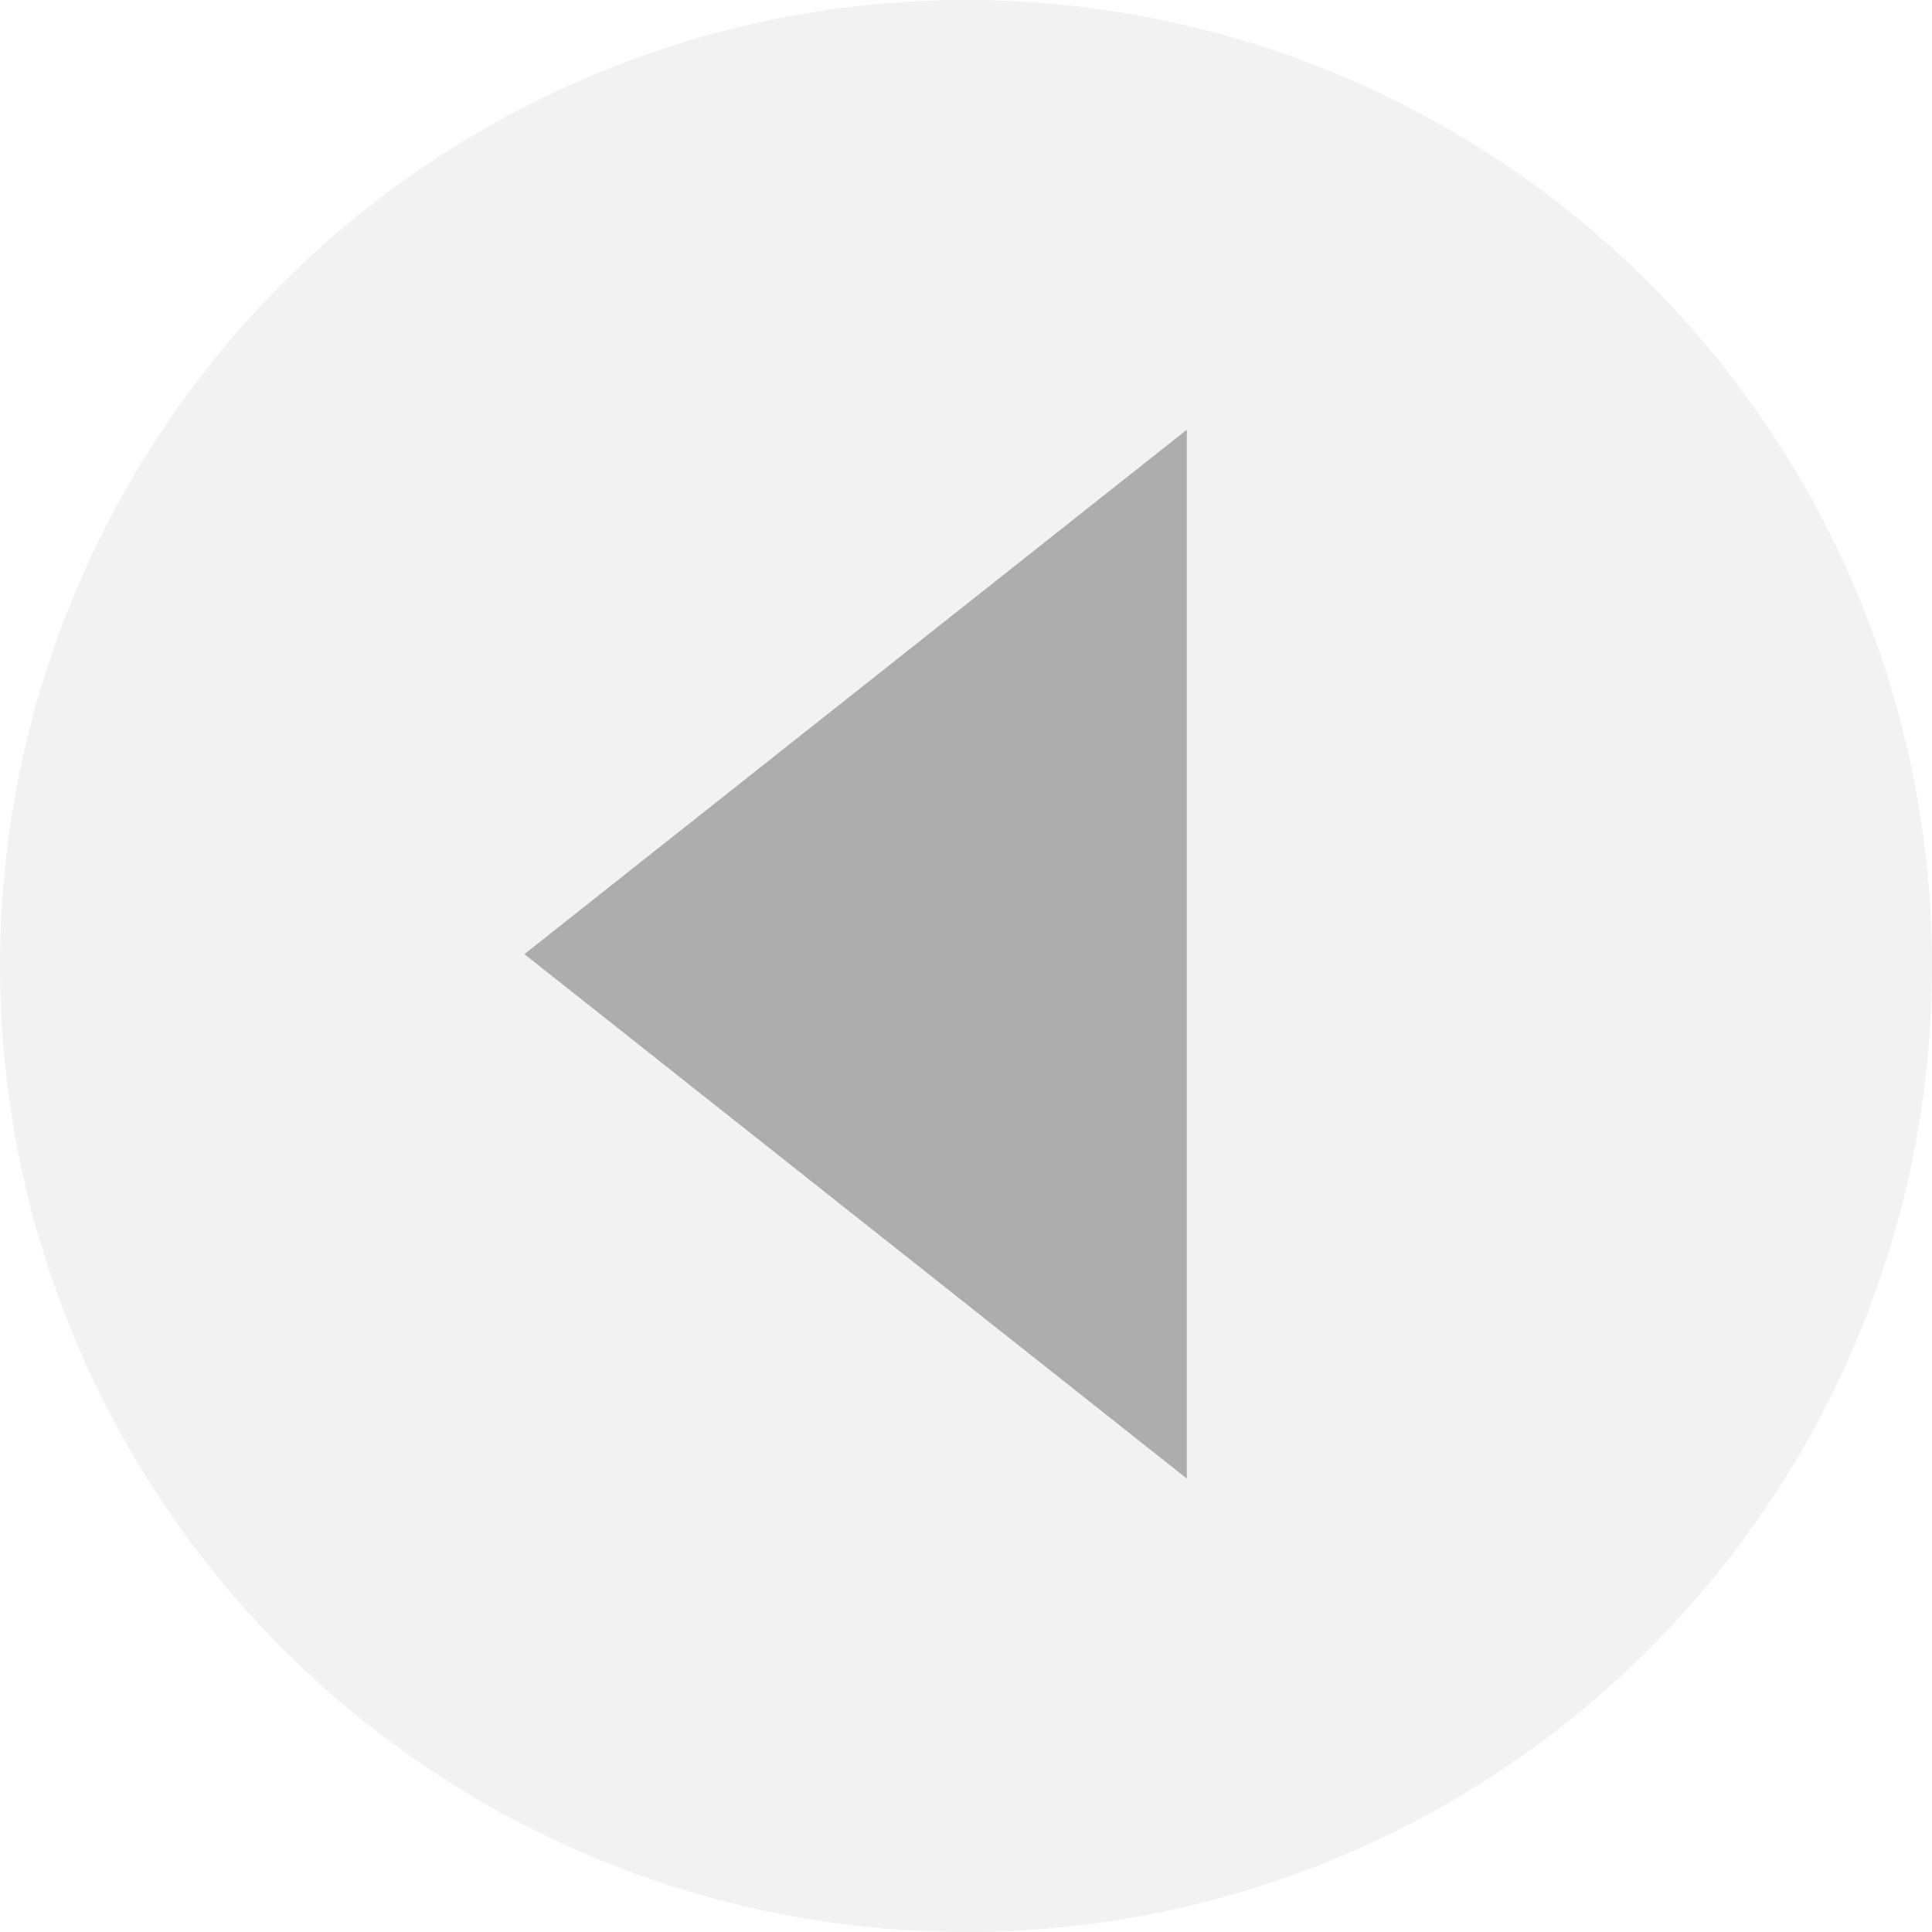
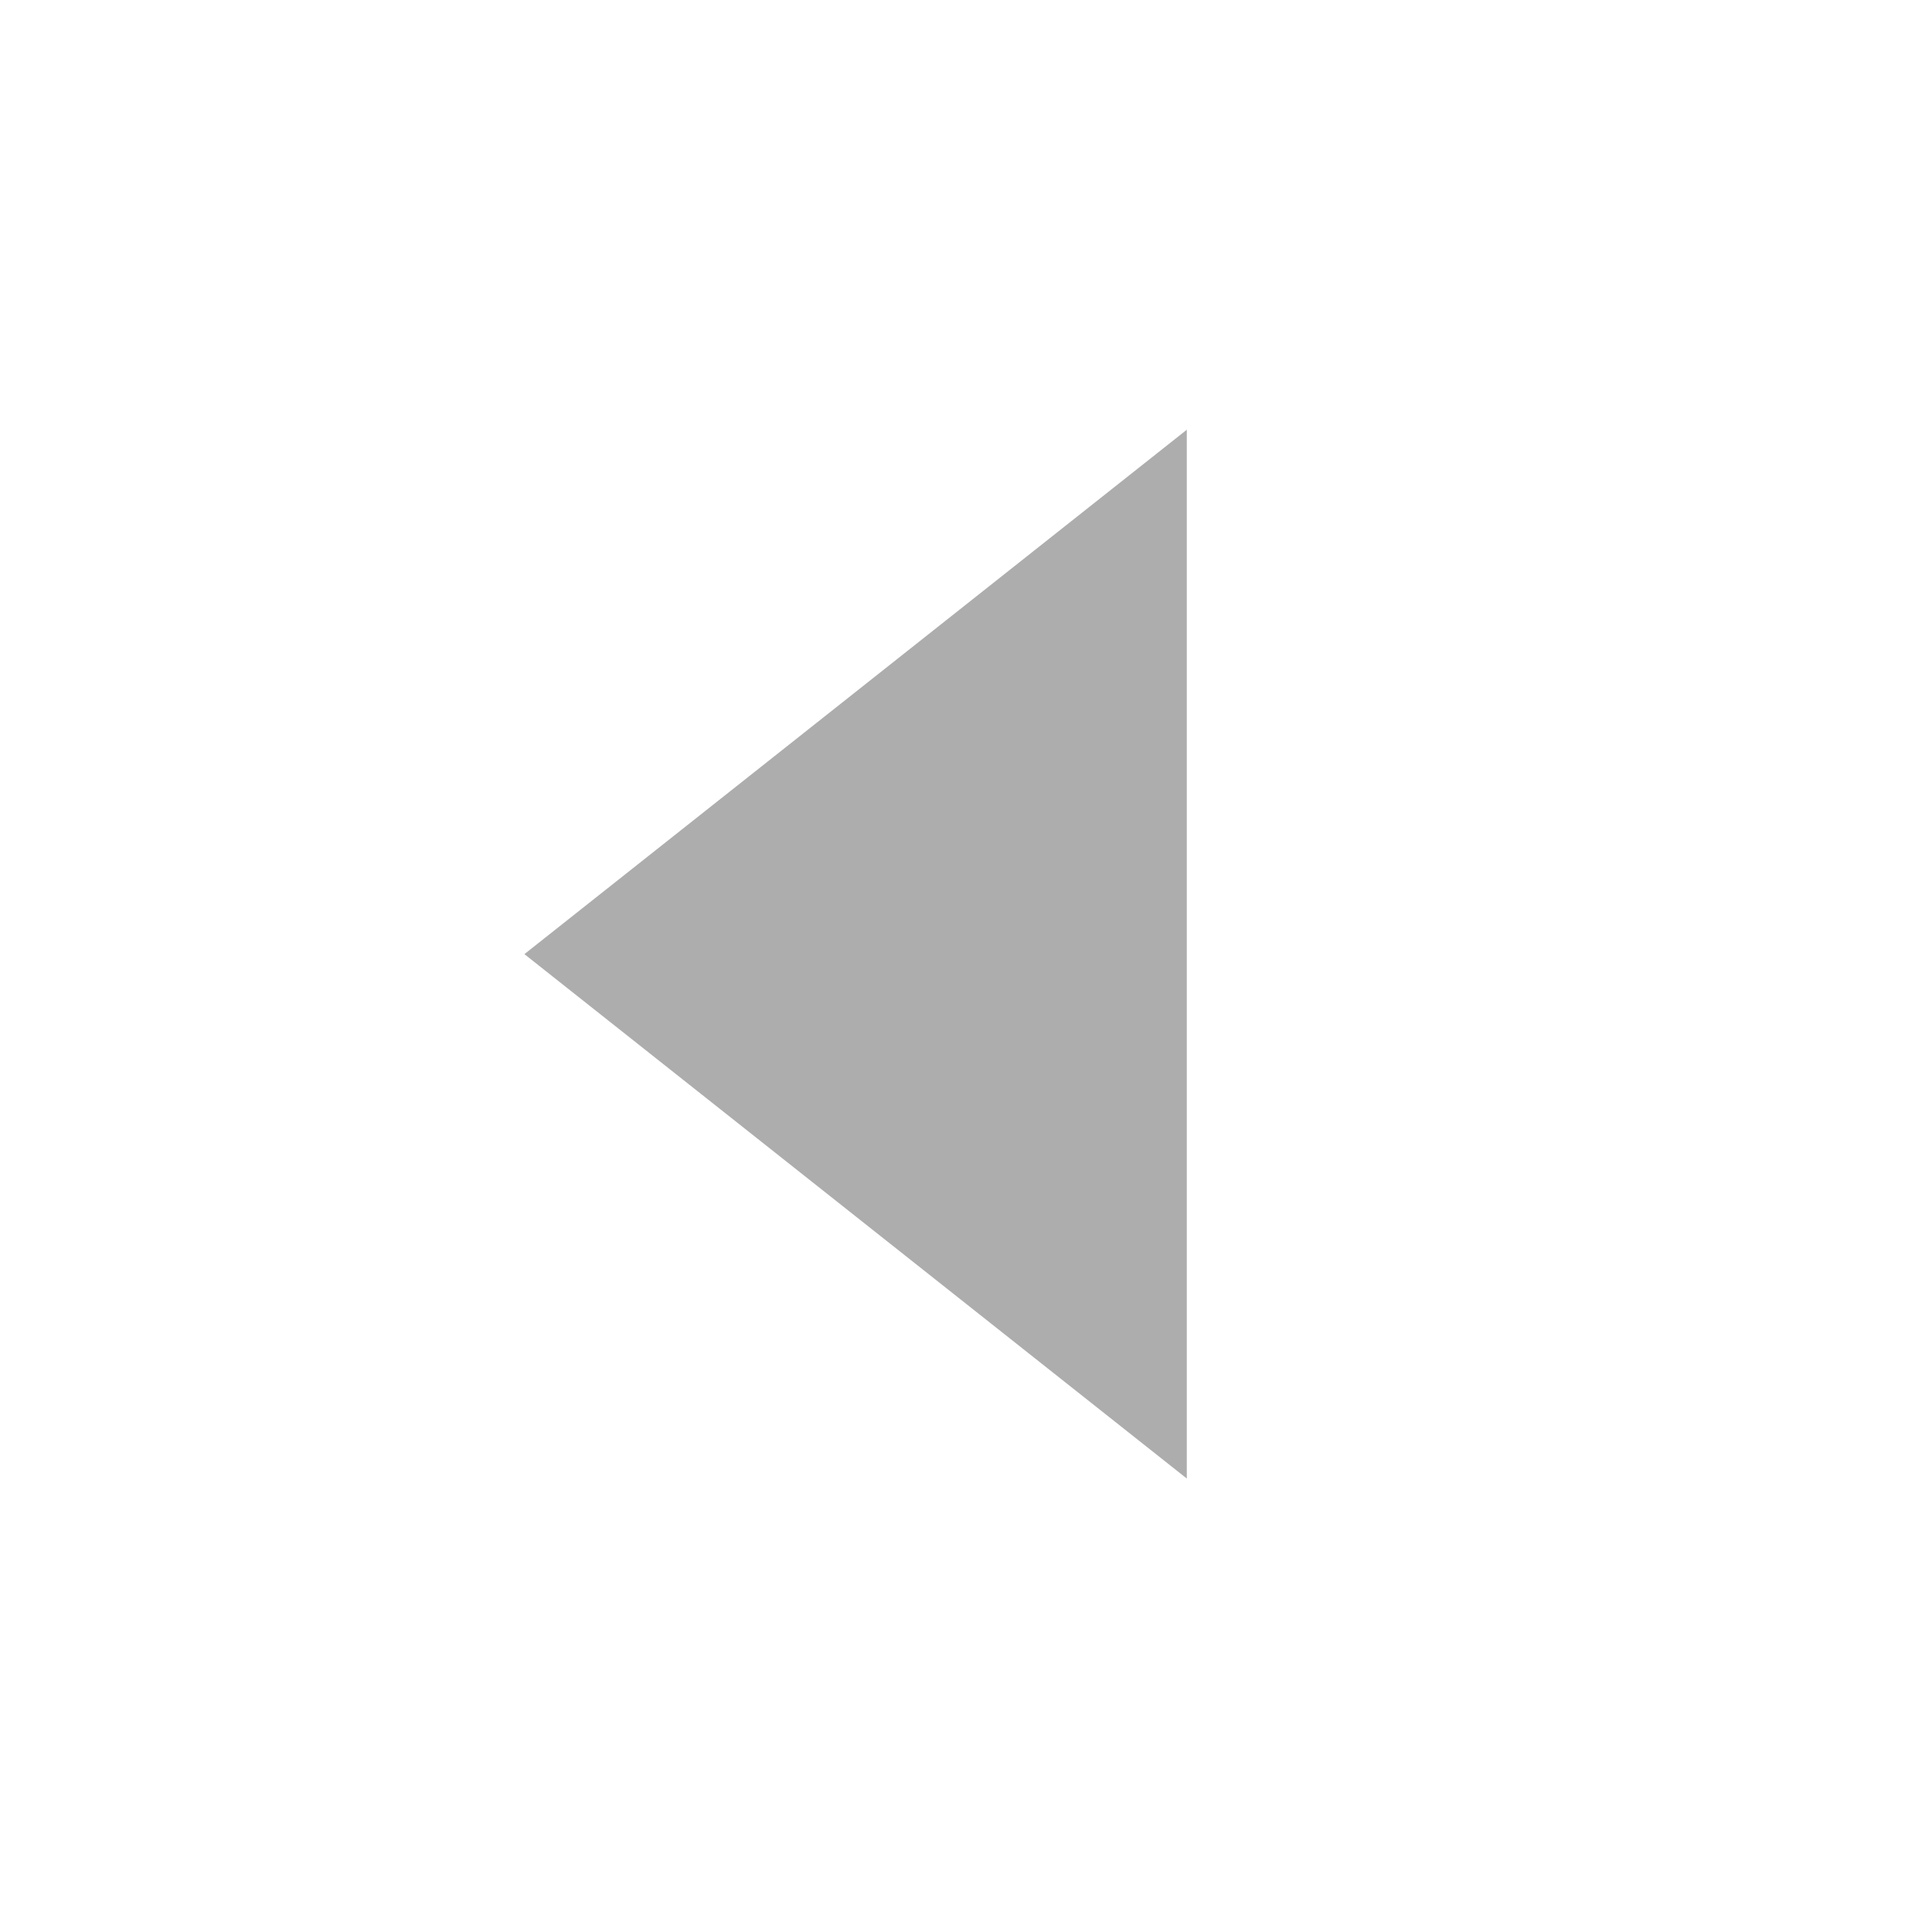
<svg xmlns="http://www.w3.org/2000/svg" width="35" height="35" viewBox="0 0 35 35">
  <g id="Group_239" data-name="Group 239" transform="translate(699 685) rotate(180)">
    <g id="Group_237" data-name="Group 237" transform="translate(4 4)">
-       <circle id="Ellipse_48" data-name="Ellipse 48" cx="17.5" cy="17.5" r="17.5" transform="translate(660 646)" fill="#dfdfdf" opacity="0.396" />
      <path id="Polygon_10" data-name="Polygon 10" d="M9.5,0,19,12H0Z" transform="translate(685.5 654.215) rotate(90)" fill="#aeadad" />
    </g>
  </g>
</svg>